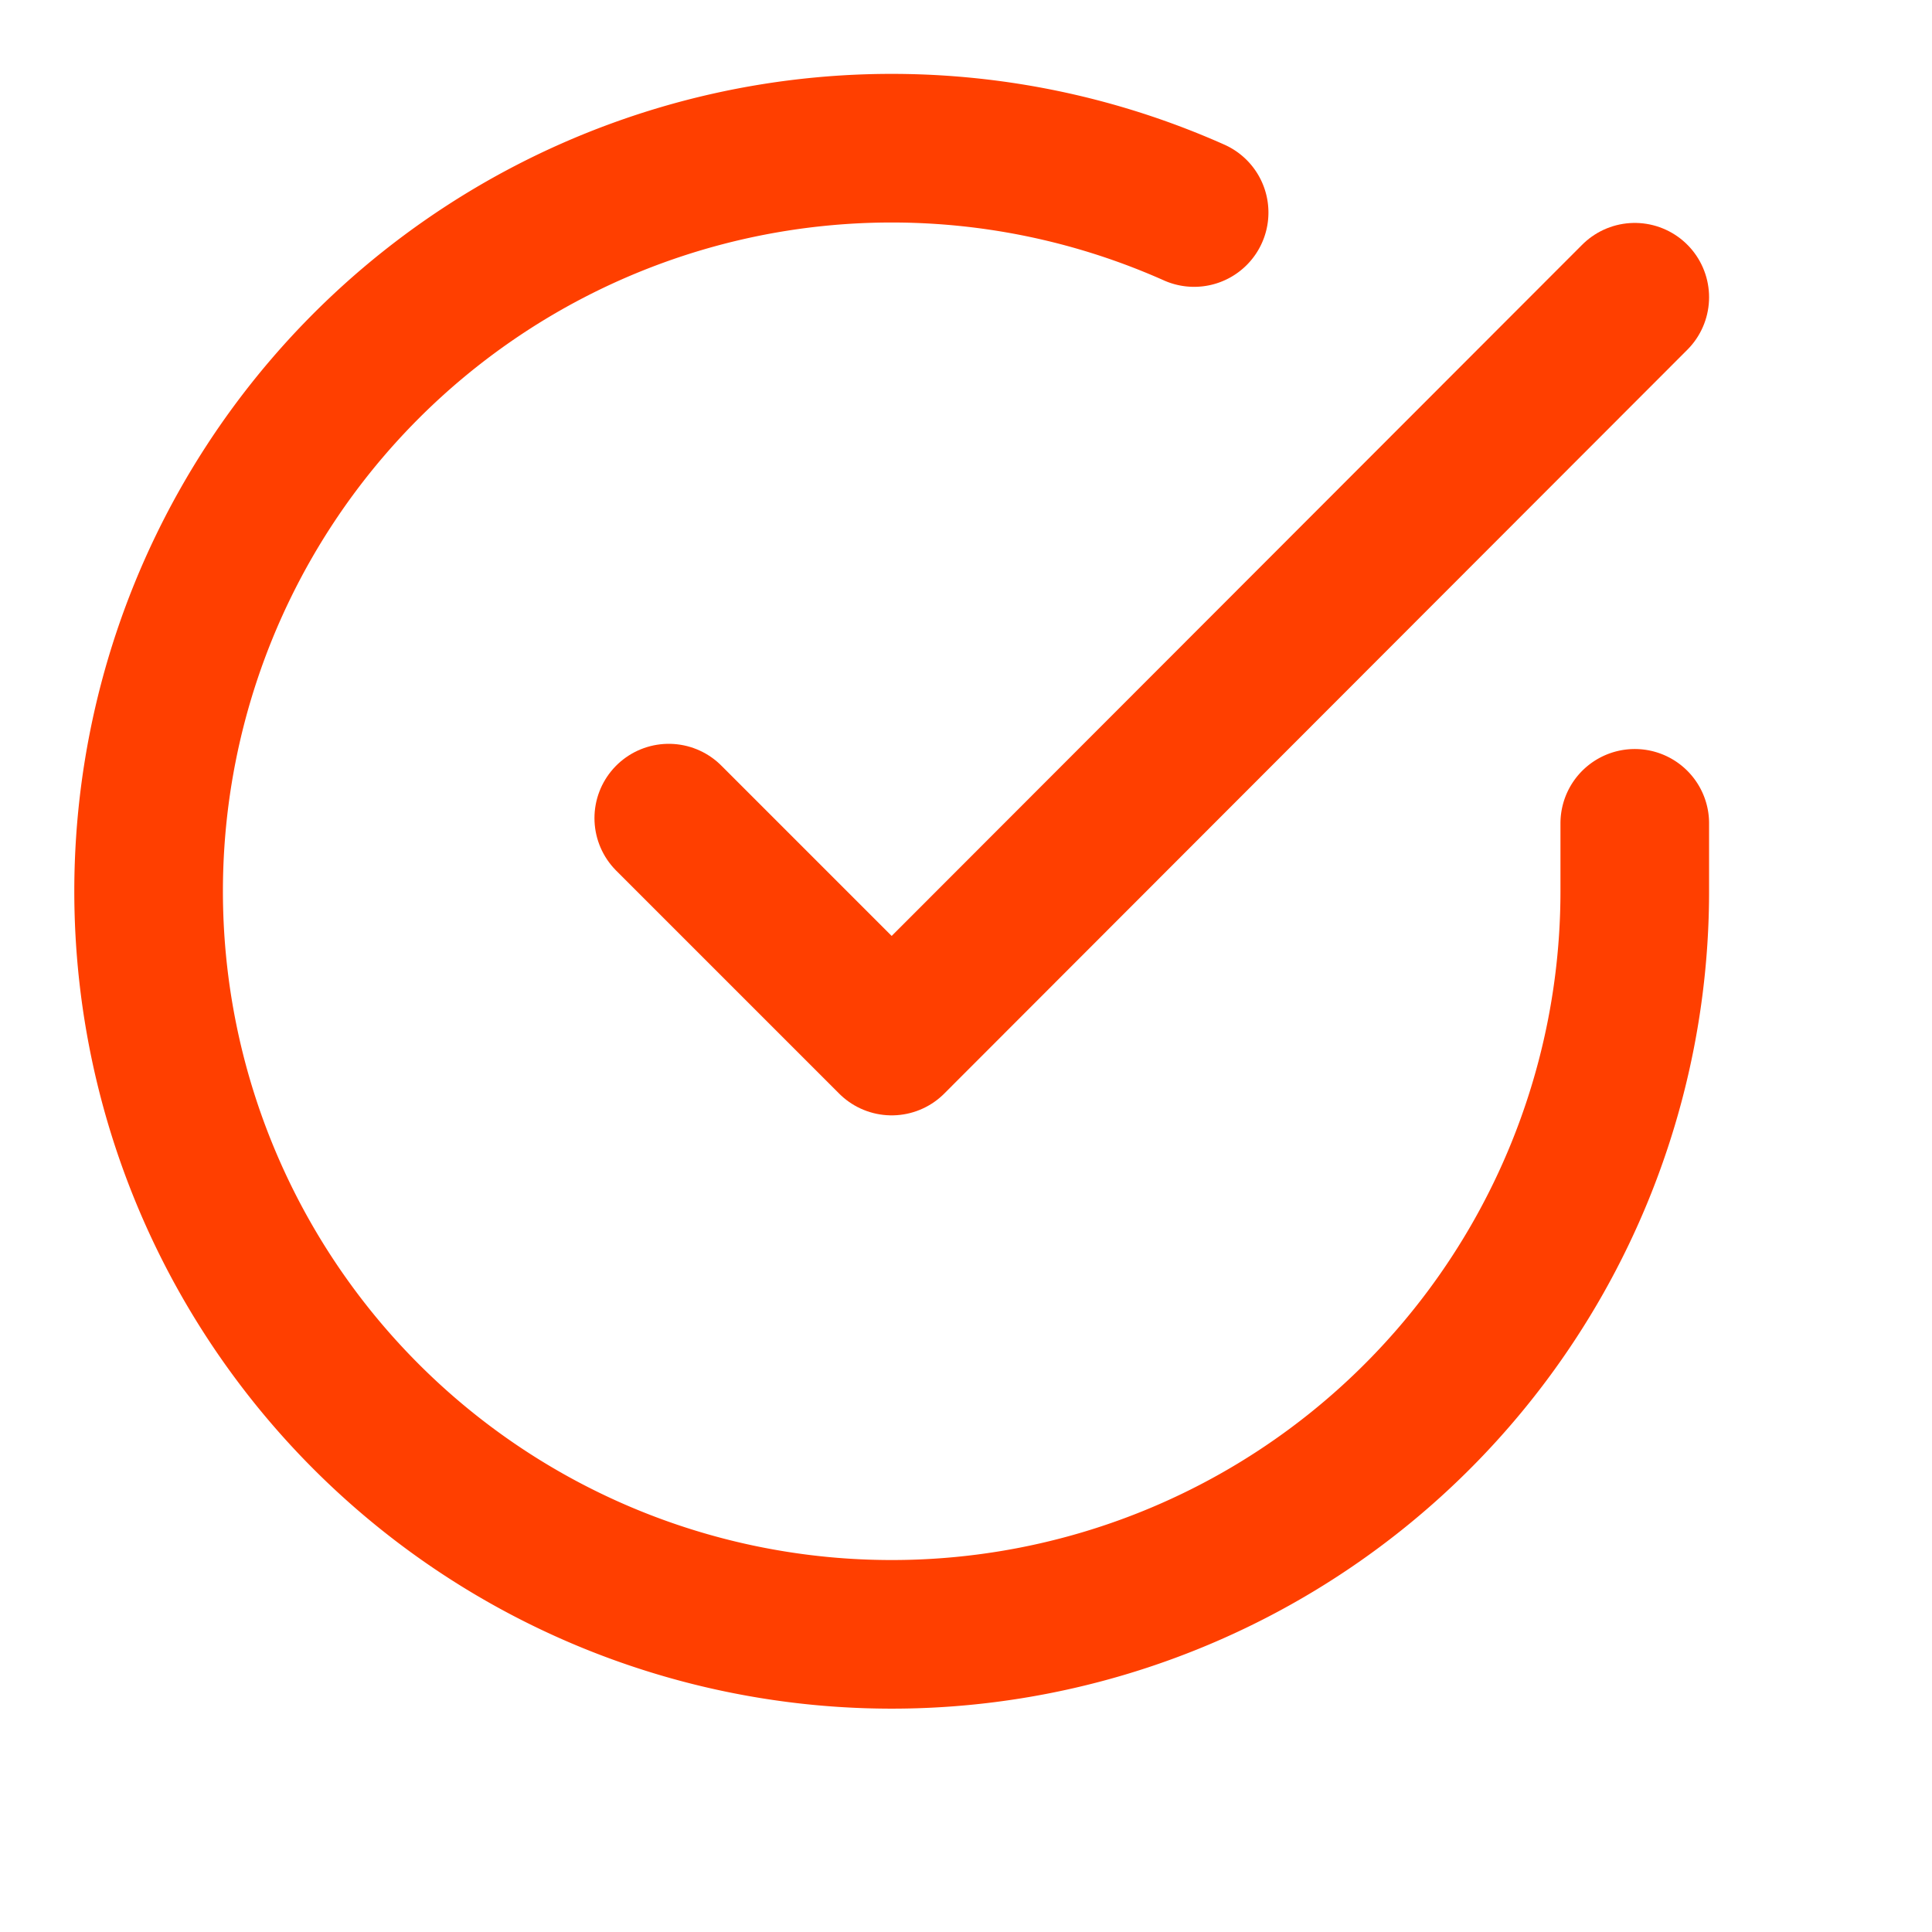
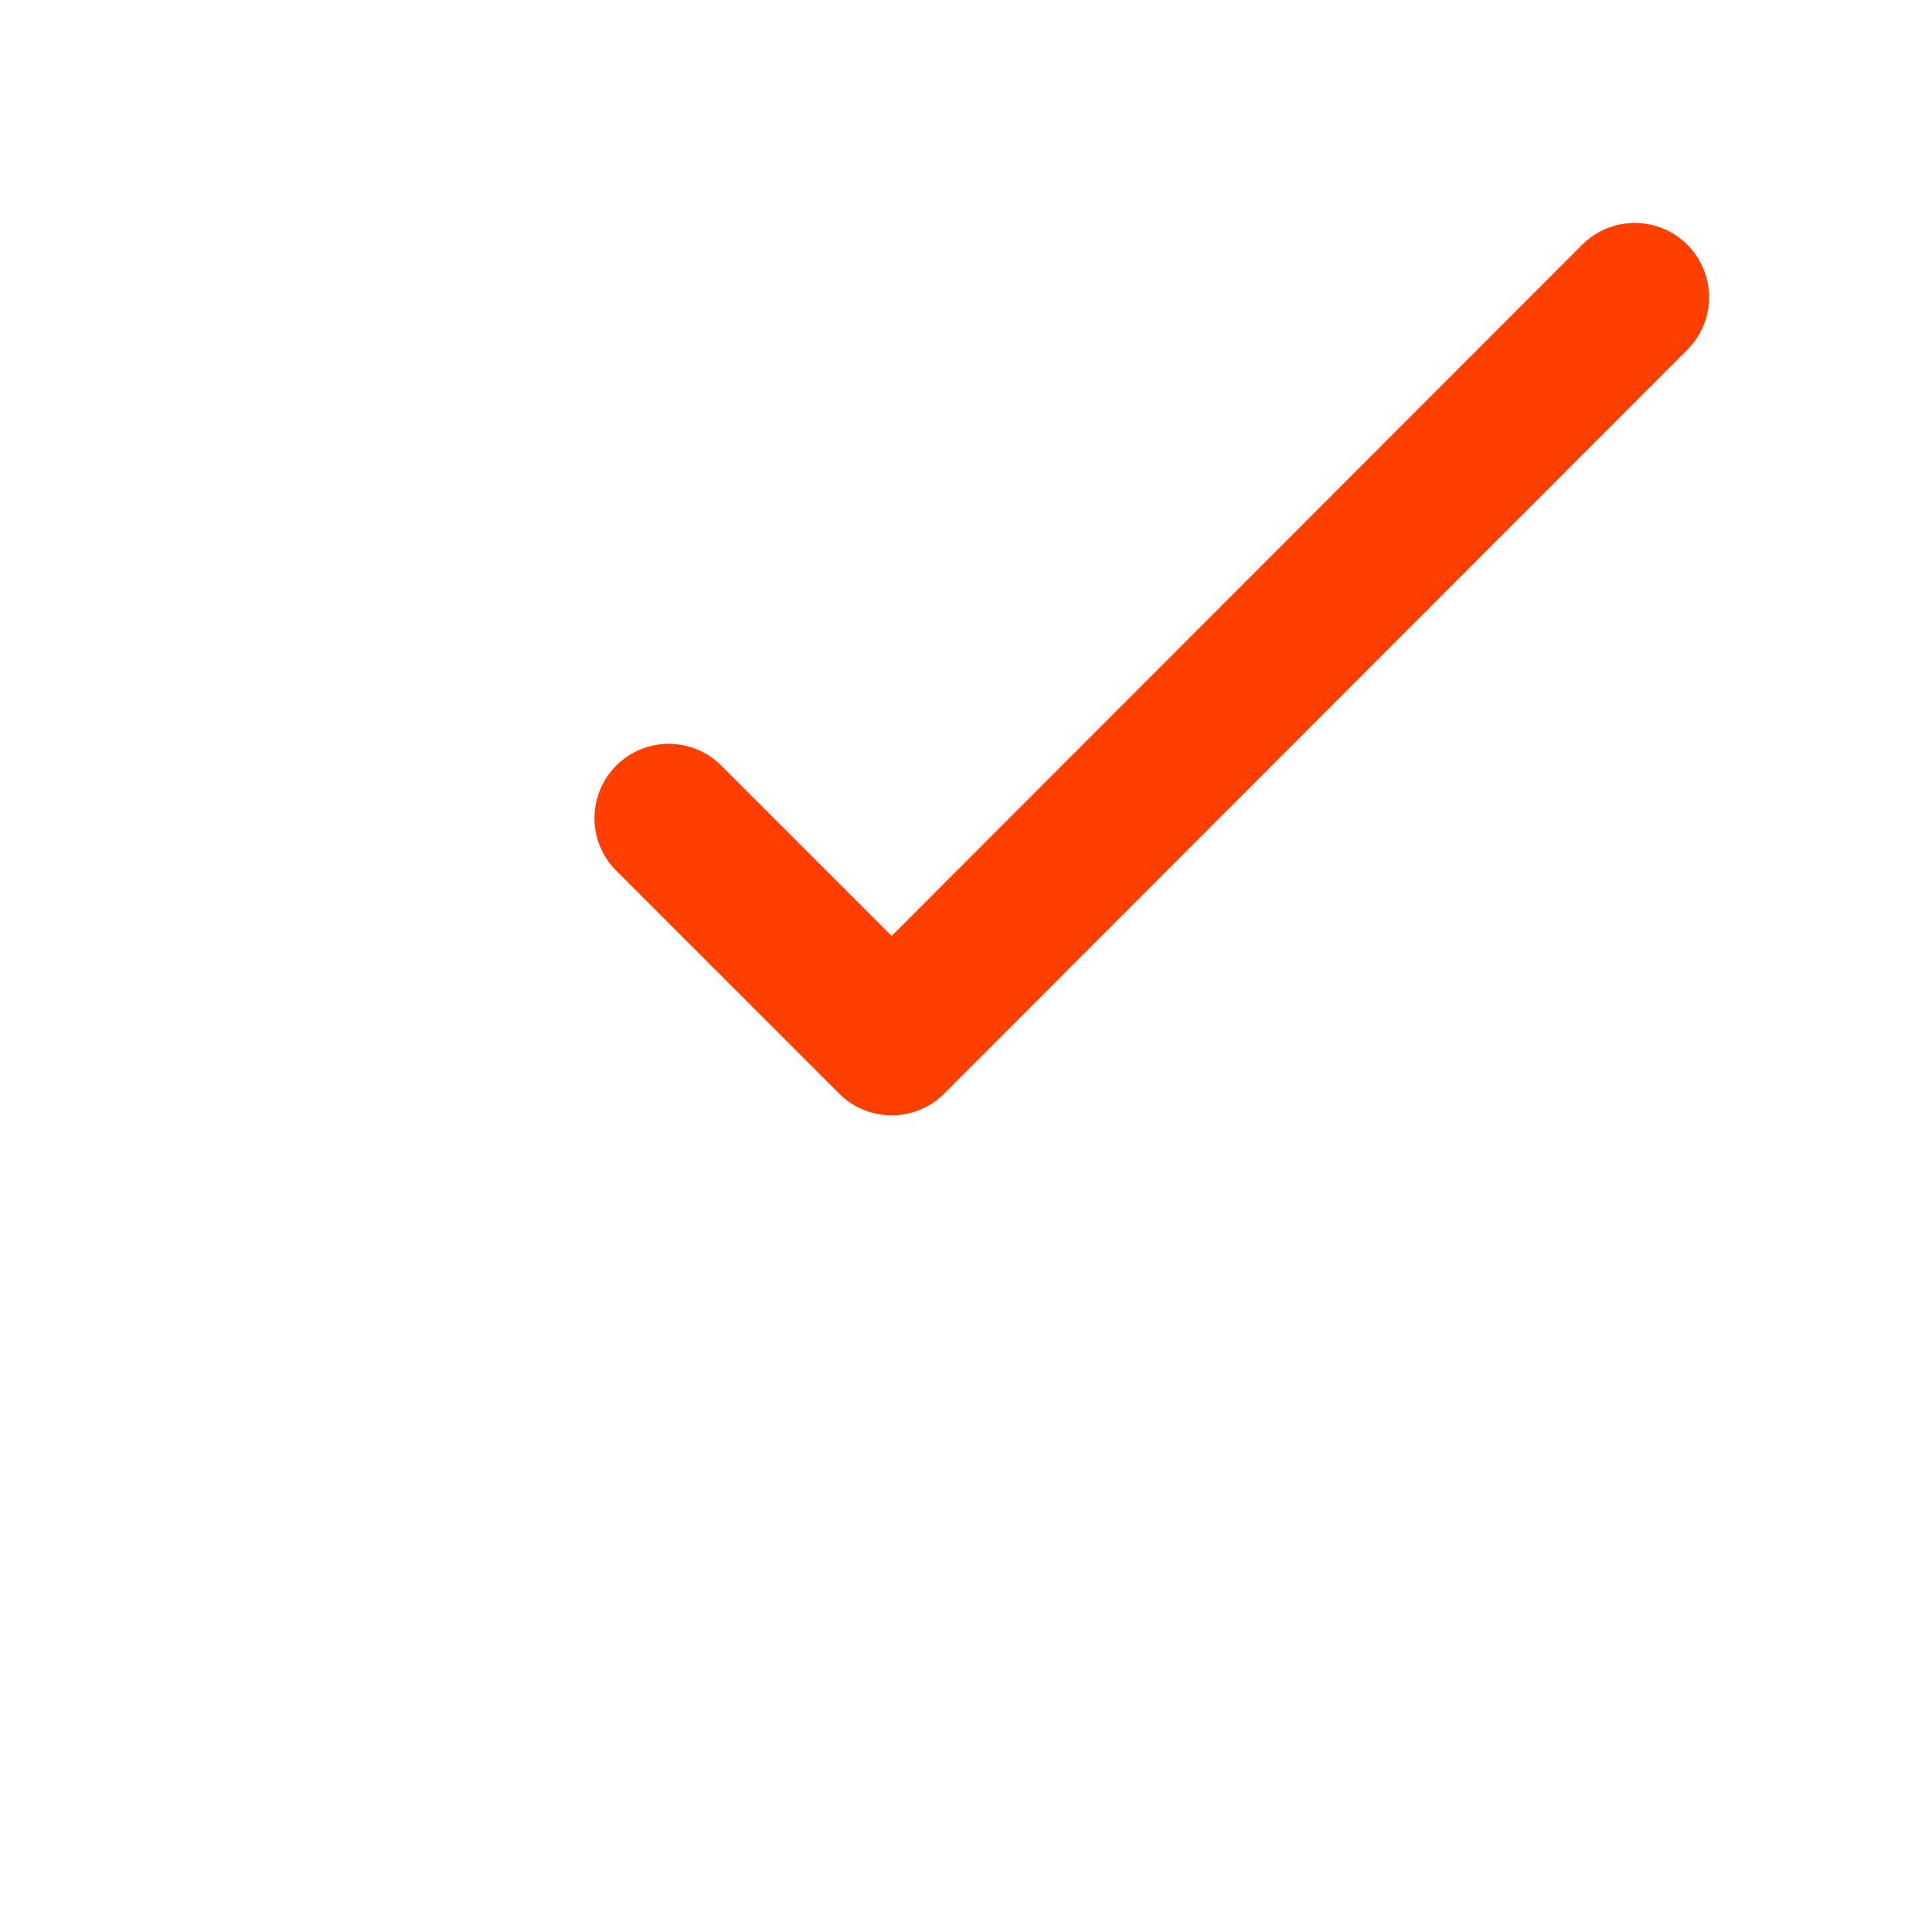
<svg xmlns="http://www.w3.org/2000/svg" style="display:inline-block;vertical-align:middle" viewBox="0 0 26 26" height="18" width="18" fill="none" stroke="#ff3f00" stroke-width="2" stroke-linecap="round" stroke-linejoin="round">
-   <path d="M22 11.08V12a10 10 0 1 1-5.93-9.14" />
  <polyline points="22 4 12 14.01 9 11.01" />
</svg>